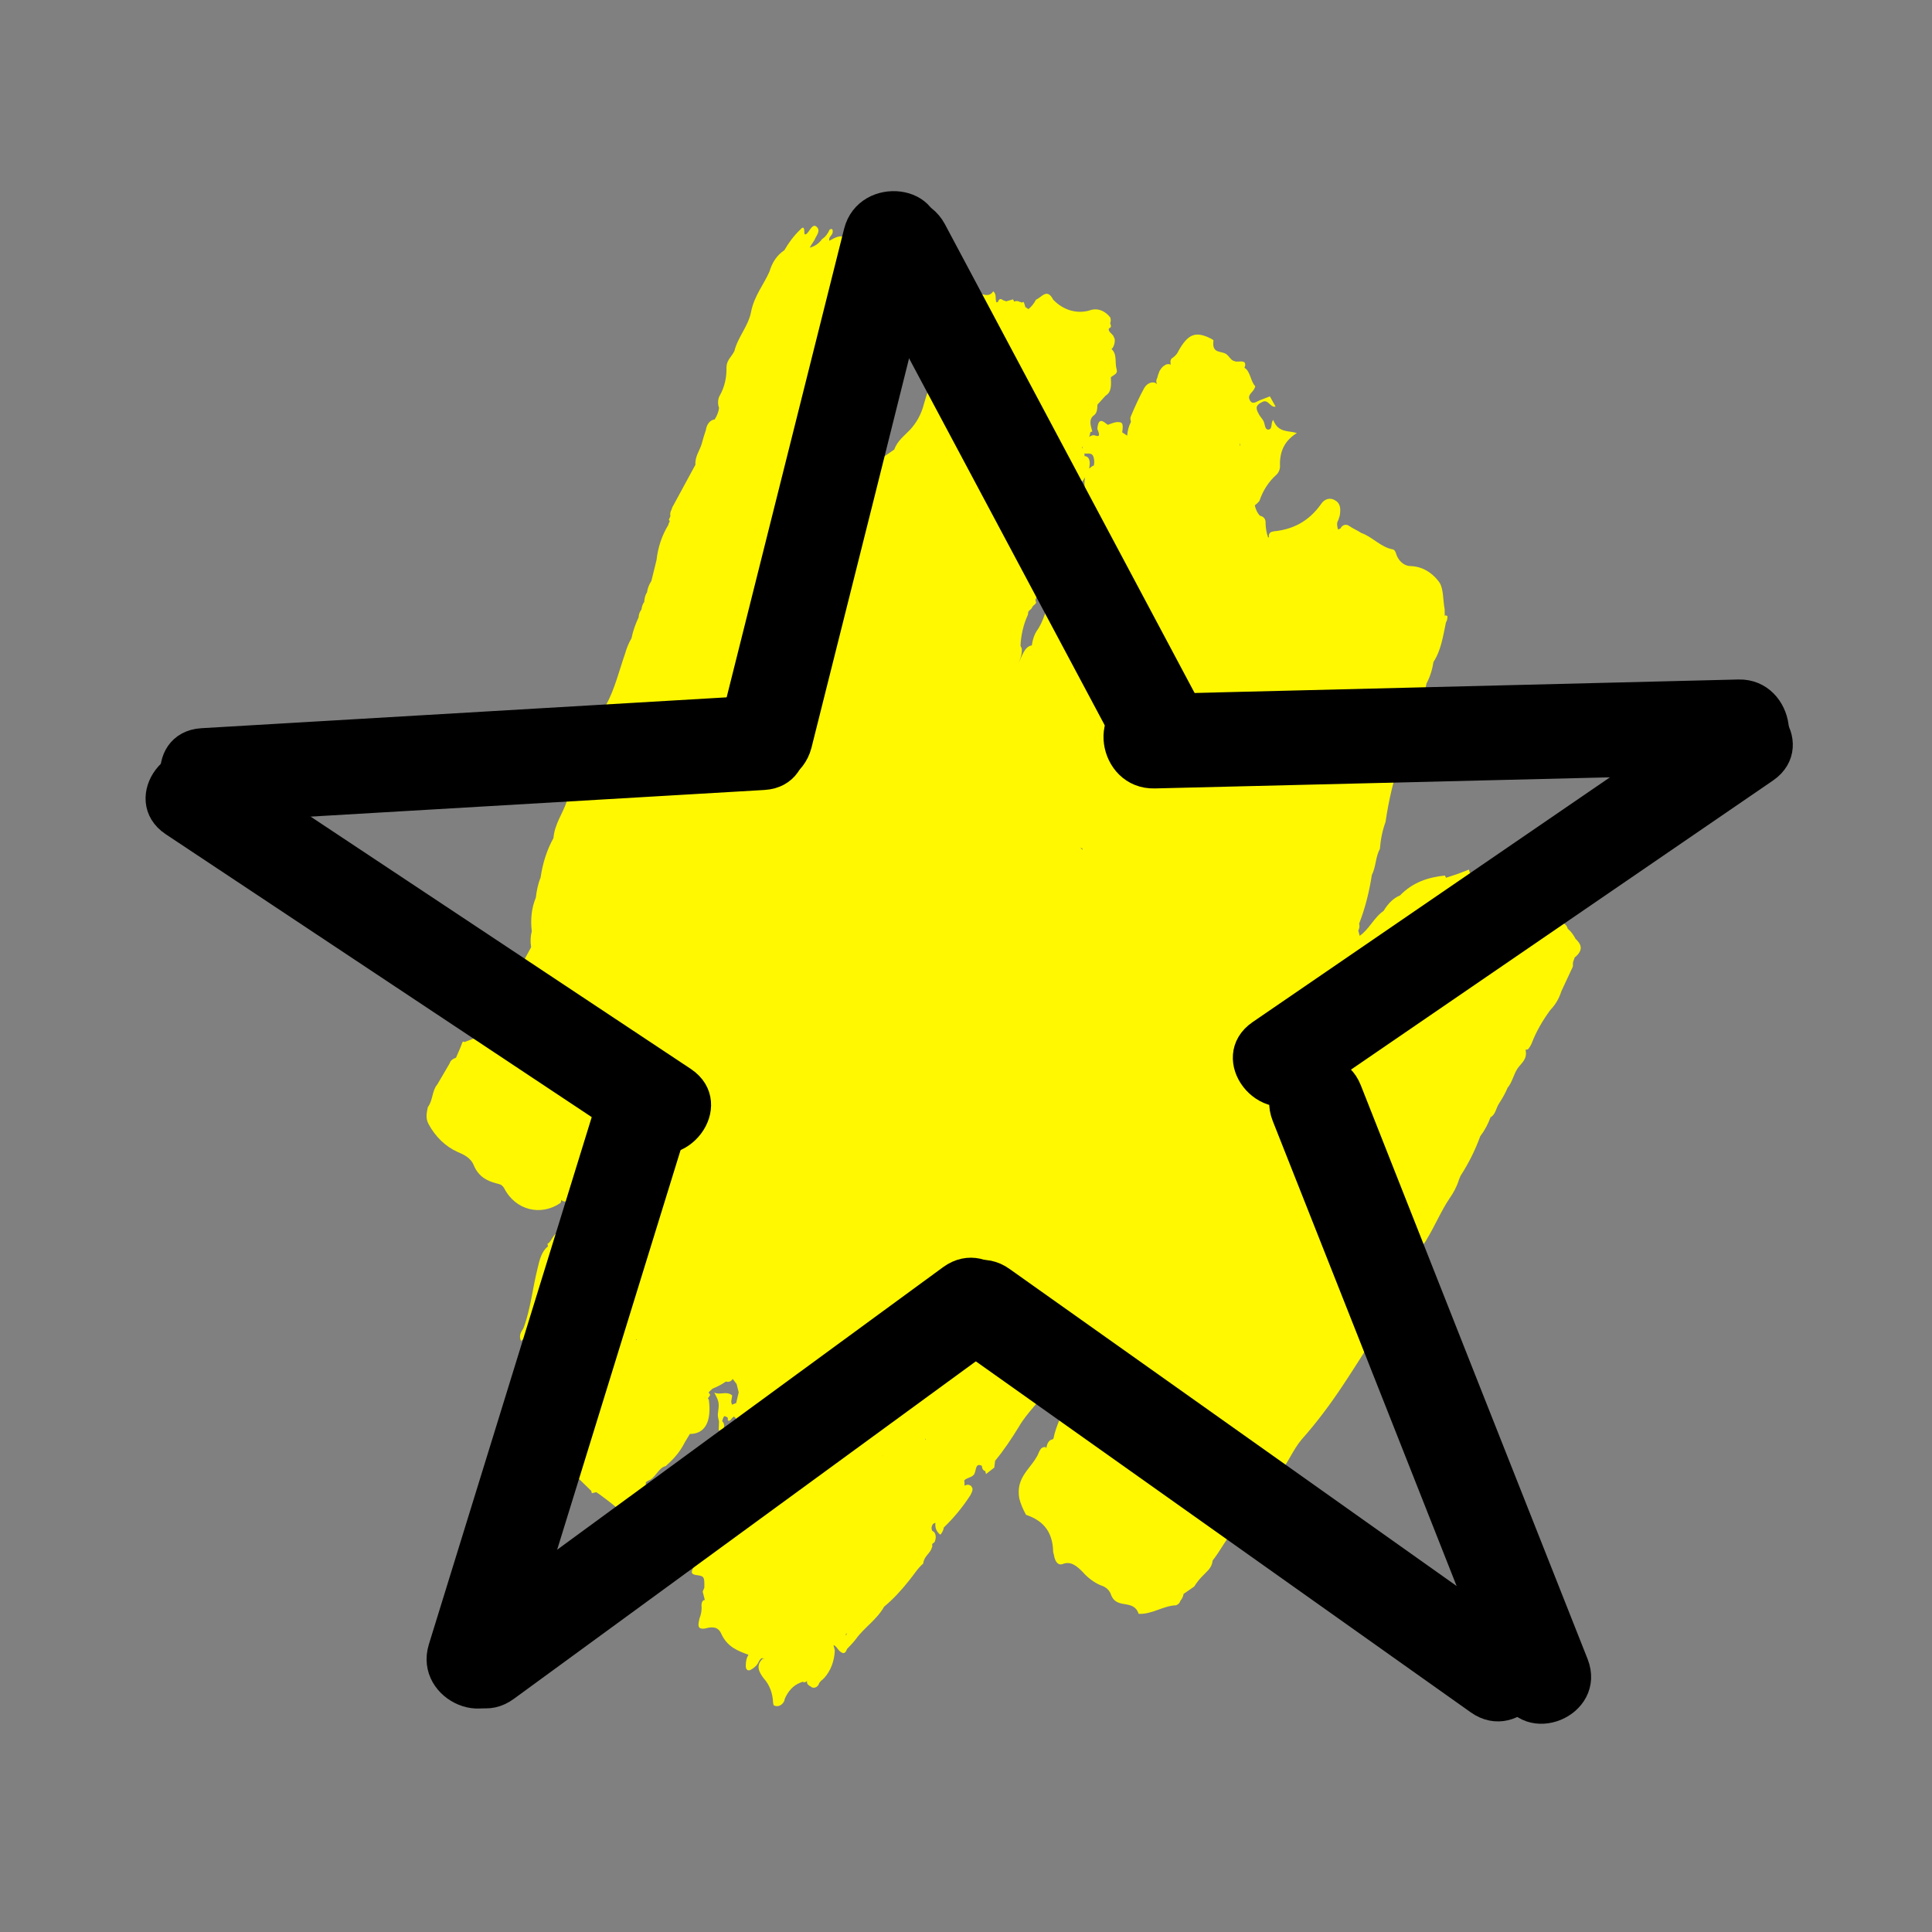
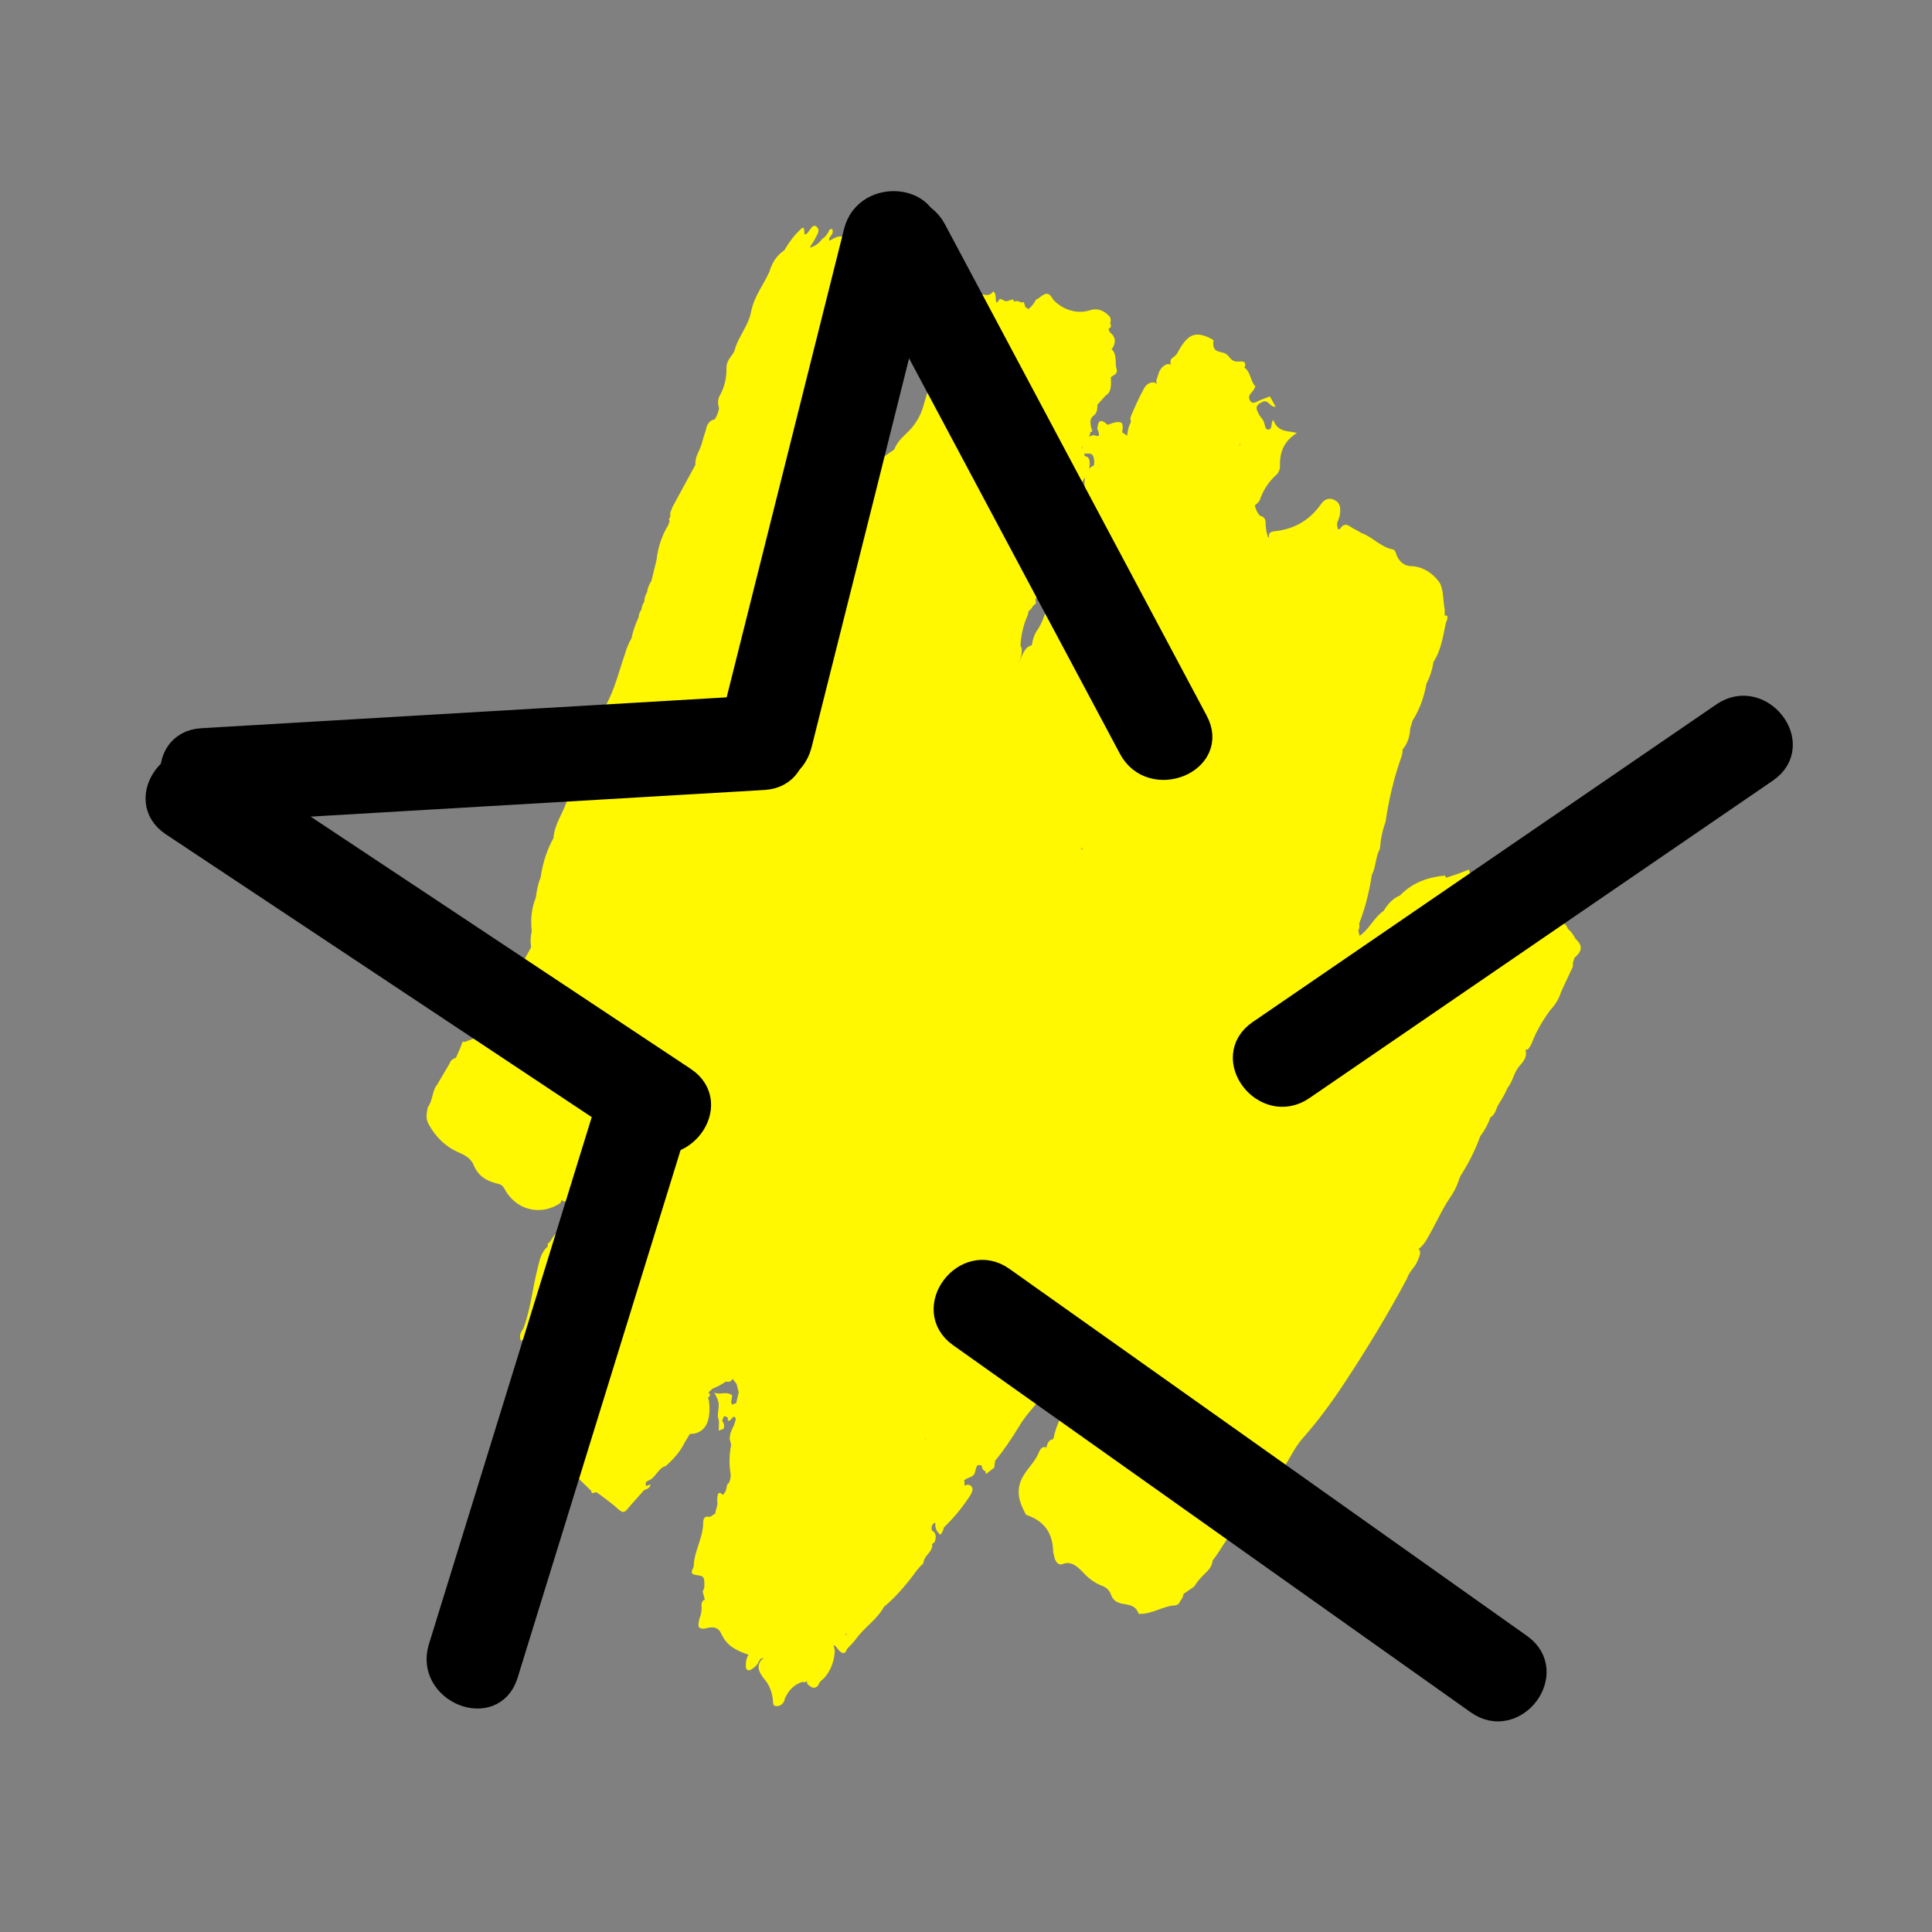
<svg xmlns="http://www.w3.org/2000/svg" width="77" height="77" viewBox="0 0 77 77" fill="none">
  <rect x="0" y="0" width="77" height="77" fill="#808080" stroke="none" />
  <path fill-rule="evenodd" clip-rule="evenodd" d="M62.795 37.419C62.715 37.268 62.616 37.124 62.485 37.018C62.395 36.741 62.193 36.766 61.999 36.737C61.46 36.658 60.936 36.391 60.495 35.963C60.458 35.899 60.408 35.866 60.364 35.857C60.333 35.816 60.302 35.776 60.24 35.775C60.184 35.718 60.121 35.716 60.039 35.721C60.027 35.674 59.996 35.634 59.99 35.61C59.718 35.273 59.348 35.207 59.024 34.993C58.899 34.989 58.773 34.986 58.699 34.858L58.618 34.863C58.612 34.84 58.6 34.792 58.575 34.776C58.563 34.728 58.557 34.705 58.545 34.657L58.091 34.832L57.631 34.983C57.625 34.959 57.594 34.919 57.588 34.895C56.94 34.963 56.323 35.148 55.796 35.689C55.531 35.791 55.302 36.036 55.142 36.306C54.769 36.553 54.562 37.049 54.189 37.297C54.171 37.226 54.153 37.155 54.135 37.084C54.18 37.014 54.194 36.905 54.169 36.81C54.409 36.197 54.573 35.535 54.675 34.872C54.842 34.547 54.822 34.139 54.995 33.838C55.024 33.462 55.097 33.096 55.22 32.762C55.35 31.879 55.548 31.022 55.839 30.207C55.878 30.114 55.905 29.974 55.9 29.872C56.091 29.642 56.188 29.37 56.205 29.026L56.263 28.847C56.27 28.792 56.296 28.73 56.309 28.699C56.577 28.284 56.759 27.771 56.853 27.241C56.994 26.978 57.085 26.683 57.133 26.378C57.433 25.924 57.515 25.346 57.628 24.808C57.672 24.739 57.692 24.654 57.687 24.551L57.618 24.526L57.58 24.54C57.581 24.462 57.576 24.36 57.577 24.281C57.506 23.918 57.536 23.464 57.37 23.216C57.079 22.808 56.667 22.576 56.228 22.562C56.021 22.564 55.822 22.433 55.705 22.218C55.637 22.113 55.633 21.933 55.52 21.898C55.044 21.821 54.685 21.387 54.253 21.241C54.104 21.142 53.941 21.075 53.792 20.976C53.661 20.87 53.504 20.905 53.42 21.067L53.325 21.103C53.296 20.985 53.26 20.843 53.336 20.735C53.362 20.673 53.369 20.618 53.395 20.556C53.435 20.306 53.438 20.071 53.219 19.947C53.02 19.816 52.787 19.879 52.653 20.087C52.149 20.802 51.499 21.104 50.77 21.176C50.669 21.189 50.574 21.226 50.567 21.359C50.572 21.382 50.572 21.382 50.579 21.406L50.541 21.421C50.474 21.238 50.445 21.041 50.44 20.861C50.455 20.673 50.349 20.583 50.218 20.556C50.106 20.443 50.051 20.308 50.009 20.142C50.079 20.089 50.13 20.043 50.193 19.967C50.336 19.547 50.56 19.201 50.864 18.928C50.966 18.837 51.03 18.682 51.013 18.532C51.002 17.912 51.257 17.527 51.687 17.258C51.349 17.154 50.94 17.259 50.745 16.736C50.631 16.858 50.734 17.104 50.552 17.122C50.408 17.126 50.416 16.914 50.367 16.803C50.319 16.692 50.213 16.602 50.164 16.491C50.016 16.235 50.074 16.135 50.314 16.017C50.554 15.898 50.625 16.261 50.839 16.205L50.611 15.798C50.479 15.849 50.346 15.9 50.214 15.951C50.082 16.002 49.929 16.139 49.825 15.971C49.683 15.739 49.929 15.645 49.993 15.489L50.032 15.396C49.839 15.21 49.838 14.794 49.595 14.654C49.639 14.585 49.64 14.506 49.603 14.442C49.479 14.36 49.315 14.45 49.196 14.391C49.064 14.364 49.009 14.229 48.904 14.139C48.711 13.953 48.282 14.144 48.364 13.566C48.358 13.543 48.289 13.517 48.239 13.484C47.646 13.192 47.344 13.308 46.959 14.003C46.907 14.127 46.806 14.218 46.699 14.285C46.667 14.324 46.654 14.355 46.647 14.409C46.659 14.457 46.646 14.488 46.658 14.535C46.608 14.502 46.526 14.508 46.47 14.53C46.432 14.544 46.4 14.582 46.362 14.597C46.311 14.643 46.28 14.681 46.235 14.75C46.222 14.781 46.19 14.819 46.183 14.874L46.157 14.936C46.145 14.967 46.138 15.022 46.125 15.053L46.099 15.115C46.086 15.146 46.079 15.2 46.091 15.248C46.097 15.272 46.103 15.295 46.103 15.295L46.084 15.303C46.078 15.279 46.053 15.262 46.053 15.262C45.891 15.195 45.708 15.291 45.605 15.461C45.407 15.824 45.233 16.203 45.065 16.606C45.039 16.668 45.057 16.739 45.075 16.81L45.062 16.841C44.979 17.003 44.939 17.175 44.924 17.363C44.849 17.313 44.8 17.28 44.725 17.231C44.779 16.872 44.742 16.808 44.497 16.824C44.378 16.844 44.264 16.888 44.151 16.932C43.97 16.793 43.778 16.607 43.734 17.092C43.802 17.274 43.888 17.45 43.612 17.347C43.569 17.338 43.531 17.353 43.493 17.367C43.455 17.382 43.417 17.396 43.404 17.427C43.43 17.365 43.45 17.28 43.457 17.225L43.533 17.196C43.472 16.959 43.369 16.712 43.615 16.539C43.736 16.441 43.732 16.26 43.739 16.127L44.064 15.768C44.316 15.619 44.282 15.32 44.273 15.037C44.374 14.946 44.551 14.904 44.508 14.738C44.418 14.461 44.541 14.127 44.298 13.908C44.317 13.901 44.33 13.87 44.349 13.863C44.407 13.762 44.44 13.646 44.428 13.52C44.416 13.472 44.385 13.432 44.373 13.385C44.342 13.345 44.317 13.328 44.287 13.288C44.237 13.255 44.2 13.191 44.188 13.144C44.182 13.12 44.201 13.113 44.195 13.089C44.289 13.053 44.296 12.998 44.247 12.887C44.26 12.856 44.254 12.832 44.267 12.801C44.274 12.746 44.262 12.699 44.25 12.652C44.033 12.37 43.714 12.259 43.412 12.376C42.908 12.517 42.37 12.36 41.973 11.941C41.727 11.463 41.516 11.856 41.288 11.944C41.205 12.106 41.109 12.221 40.989 12.319L40.864 12.237C40.846 12.166 40.828 12.095 40.792 12.031C40.773 12.038 40.735 12.053 40.716 12.06C40.691 12.044 40.666 12.027 40.647 12.034C40.572 11.985 40.491 11.991 40.415 12.02C40.409 11.996 40.403 11.972 40.372 11.932L40.101 12.01L39.964 11.959C39.883 11.886 39.807 11.915 39.775 12.032L39.718 12.054C39.644 11.926 39.74 11.733 39.585 11.611C39.419 11.857 39.219 11.725 39.006 11.703C38.878 11.935 38.7 12.133 38.485 12.268C38.169 12.416 37.946 12.762 37.859 13.16L37.795 13.315C37.667 13.468 37.577 13.685 37.574 13.92L37.497 14.106C37.344 14.321 37.272 14.609 37.281 14.892C37.088 15.278 36.939 15.674 36.821 16.11C36.716 16.515 36.53 16.846 36.27 17.129C36.041 17.373 35.775 17.553 35.639 17.918L35.215 18.211C35.139 18.319 35.049 18.457 34.973 18.565C34.736 18.942 34.394 19.23 34.213 19.664C34.194 19.671 34.169 19.655 34.131 19.67C34.075 19.691 34.005 19.744 33.979 19.806C33.968 19.68 33.982 19.571 33.971 19.445C33.96 19.241 34.076 19.04 33.984 18.841C34.224 18.723 34.359 18.437 34.362 18.123C34.42 18.023 34.459 17.93 34.491 17.813C34.612 17.142 34.845 16.506 35.203 15.952C35.267 15.875 35.325 15.775 35.357 15.658C35.515 15.051 35.834 14.59 36.122 14.088C36.248 14.092 36.312 14.016 36.363 13.892C36.376 13.861 36.402 13.799 36.409 13.744L36.435 13.682C36.447 13.651 36.454 13.596 36.467 13.565C36.48 13.534 36.48 13.534 36.493 13.503C36.506 13.472 36.513 13.418 36.526 13.387C36.539 13.356 36.546 13.301 36.54 13.277L36.534 13.254C36.578 13.184 36.623 13.115 36.643 13.029C36.675 12.991 36.706 12.953 36.732 12.891C36.739 12.836 36.746 12.781 36.734 12.734C36.68 12.521 36.55 12.415 36.379 12.48C36.108 12.558 35.807 12.597 35.531 12.573C35.654 12.239 35.545 11.89 35.63 11.571C35.643 11.54 35.637 11.517 35.65 11.486C35.657 11.431 35.664 11.376 35.646 11.305L35.639 11.281L35.678 11.188C35.849 11.044 35.959 10.82 35.98 10.578C35.765 10.713 35.738 10.931 35.623 11.053C35.453 11.119 35.277 11.161 35.375 10.811C35.414 10.639 35.529 10.517 35.525 10.337C35.26 10.439 35.193 10.829 34.921 10.986C34.863 10.591 35.305 10.369 35.02 9.984L34.692 10.163C34.7 10.03 34.751 9.906 34.834 9.822C34.898 9.745 34.936 9.652 34.836 9.587C34.788 9.475 35.066 9.264 34.771 9.247C34.706 9.481 34.441 9.583 34.431 9.873C34.205 9.882 33.985 9.914 33.771 9.971C33.721 9.365 33.578 9.29 33.053 9.596C33.011 9.43 33.188 9.389 33.189 9.232C33.191 9.075 33.103 9.135 33.065 9.15C33 9.305 32.892 9.45 32.766 9.525C32.644 9.702 32.467 9.822 32.272 9.871C32.355 9.709 32.438 9.625 32.477 9.532C32.541 9.377 32.706 9.21 32.564 9.056C32.421 8.903 32.325 9.096 32.216 9.242C32.172 9.311 32.051 9.41 32.059 9.277C32.056 9.018 31.999 9.039 31.884 9.162C31.65 9.382 31.433 9.674 31.26 9.974C30.975 10.162 30.777 10.447 30.666 10.828C30.428 11.362 30.059 11.79 29.932 12.437C29.825 12.999 29.413 13.418 29.268 13.994C29.159 14.219 28.962 14.346 28.953 14.636C28.967 15.021 28.881 15.418 28.695 15.75C28.606 15.889 28.597 16.1 28.658 16.259C28.637 16.423 28.573 16.578 28.483 16.717C28.301 16.735 28.161 16.919 28.133 17.138C28.075 17.317 28.016 17.495 27.964 17.698C27.885 17.962 27.694 18.192 27.716 18.522L26.824 20.166C26.792 20.204 26.785 20.259 26.76 20.321C26.715 20.39 26.701 20.5 26.719 20.571L26.655 20.726L26.68 20.742C26.68 20.742 26.686 20.766 26.692 20.79C26.66 20.828 26.647 20.859 26.64 20.914C26.39 21.322 26.222 21.803 26.166 22.32L25.961 23.153C25.872 23.291 25.807 23.446 25.787 23.61C25.71 23.718 25.683 23.858 25.676 23.991C25.612 24.068 25.579 24.185 25.565 24.294C25.502 24.371 25.45 24.495 25.455 24.597C25.333 24.852 25.223 25.155 25.169 25.436C25.054 25.636 24.977 25.822 24.911 26.055C24.671 26.747 24.5 27.463 24.16 28.088C24.146 28.198 24.094 28.322 24.031 28.398C23.981 28.366 23.925 28.309 23.886 28.402C23.848 28.495 23.916 28.52 23.966 28.553C23.874 28.927 23.757 29.285 23.596 29.633C23.396 30.074 23.203 30.539 23.053 31.013C22.957 31.128 22.918 31.299 22.772 31.381C22.714 31.56 22.655 31.738 22.597 31.917C22.434 32.422 22.103 32.836 22.059 33.4C21.802 33.862 21.627 34.399 21.545 34.977C21.442 35.224 21.388 35.505 21.354 35.779C21.186 36.182 21.137 36.643 21.194 37.116C21.141 37.318 21.133 37.529 21.168 37.75L20.828 38.376C20.472 38.773 20.128 39.218 19.858 39.712C19.762 39.905 19.654 40.051 19.495 40.164C19.414 40.169 19.337 40.277 19.342 40.379C19.378 40.521 19.383 40.702 19.356 40.842C19.148 40.922 19.113 41.196 18.986 41.349L18.513 41.531C18.463 41.498 18.444 41.505 18.419 41.567C18.347 41.777 18.251 41.97 18.173 42.156C18.079 42.193 17.965 42.236 17.919 42.384L17.427 43.224C17.217 43.461 17.256 43.862 17.052 44.123C17.006 44.349 16.953 44.552 17.076 44.791C17.352 45.309 17.762 45.698 18.231 45.908C18.487 46.017 18.768 46.143 18.89 46.461C19.086 46.906 19.417 47.065 19.773 47.161C19.886 47.196 19.987 47.184 20.091 47.352C20.546 48.244 21.56 48.478 22.338 47.944C22.351 47.913 22.364 47.882 22.371 47.827C22.427 47.884 22.515 47.902 22.59 47.873L23.044 47.698L23.169 47.78C23.012 47.815 22.884 47.968 22.87 48.156L22.775 48.192L22.71 48.347L22.206 49.14C22.035 49.206 21.982 49.487 21.818 49.576C21.824 49.599 21.836 49.647 21.842 49.671C21.582 49.875 21.503 50.217 21.423 50.56C21.226 51.339 21.148 52.176 20.863 52.936C20.773 53.075 20.665 53.221 20.763 53.443C20.889 53.369 20.973 53.206 20.993 53.042C21.324 52.628 21.324 52.628 21.577 53.051C21.364 53.029 21.367 53.288 21.278 53.427L21.213 53.582L21.199 53.692L21.105 53.728C21.111 53.752 21.123 53.799 21.135 53.846C21.109 53.908 21.096 53.939 21.064 53.978C21.038 54.04 21.026 54.071 21 54.133L20.929 54.264L20.859 54.317C20.784 54.346 20.739 54.415 20.719 54.501C20.674 54.57 20.661 54.68 20.679 54.751C20.653 54.813 20.64 54.844 20.614 54.906C20.588 54.968 20.575 54.999 20.55 55.061C20.543 55.115 20.511 55.154 20.485 55.215C20.478 55.27 20.446 55.309 20.421 55.371C20.35 55.502 20.379 55.699 20.485 55.788C20.51 55.805 20.516 55.828 20.535 55.821C20.651 56.036 20.762 56.228 20.879 56.443C20.828 56.489 20.834 56.591 20.889 56.648C20.914 56.664 20.92 56.688 20.939 56.68C20.924 56.947 21.004 57.02 21.188 56.845L21.291 57.169C21.442 57.19 21.509 57.372 21.628 57.431C21.713 57.606 21.85 57.735 22.025 57.772C22.508 58.367 23.017 58.9 23.564 59.418C23.57 59.441 23.581 59.489 23.587 59.513L23.764 59.471C23.814 59.504 23.839 59.52 23.888 59.553C24.144 59.741 24.399 59.929 24.641 60.148C24.747 60.237 24.853 60.327 24.98 60.174C25.203 59.906 25.432 59.662 25.673 59.386L25.768 59.35C25.843 59.321 25.913 59.268 25.927 59.159L25.738 59.231C25.745 59.177 25.733 59.129 25.74 59.075L25.828 59.014C26.118 58.929 26.236 58.493 26.532 58.431C26.785 58.204 27.033 57.952 27.219 57.62L27.29 57.489L27.494 57.15C28.097 57.152 28.366 56.658 28.251 55.792C28.245 55.768 28.22 55.752 28.214 55.728C28.245 55.69 28.277 55.651 28.303 55.589C28.297 55.566 28.266 55.525 28.241 55.509C28.254 55.478 28.286 55.44 28.305 55.432C28.337 55.394 28.375 55.38 28.387 55.349C28.577 55.276 28.76 55.179 28.937 55.059C29.031 55.101 29.144 55.057 29.202 54.957L29.357 55.158C29.381 55.253 29.411 55.371 29.441 55.49C29.414 55.63 29.368 55.778 29.341 55.918L29.171 55.984C29.159 55.937 29.153 55.913 29.141 55.865L29.182 55.615C28.945 55.42 28.705 55.617 28.467 55.5C28.67 55.891 28.67 55.891 28.608 56.383C28.613 56.485 28.637 56.58 28.655 56.651L28.645 57.019L28.834 56.947C28.886 56.823 28.855 56.704 28.775 56.631C28.794 56.624 28.806 56.593 28.8 56.569L28.839 56.476L28.871 56.438C28.896 56.454 28.915 56.447 28.94 56.463C28.965 56.48 28.99 56.496 29.015 56.513C29.002 56.544 28.995 56.598 29.02 56.615C29.026 56.639 29.064 56.624 29.101 56.609C29.133 56.571 29.165 56.533 29.197 56.495C29.216 56.487 29.235 56.48 29.248 56.449C29.279 56.489 29.303 56.506 29.328 56.522C29.328 56.522 29.316 56.553 29.322 56.577C29.289 56.693 29.256 56.81 29.198 56.91C29.186 56.941 29.16 57.003 29.147 57.034C29.134 57.065 29.134 57.065 29.121 57.096C29.108 57.127 29.101 57.182 29.094 57.237C29.087 57.291 29.074 57.322 29.086 57.37C29.104 57.441 29.122 57.512 29.14 57.583C29.067 57.95 29.057 58.318 29.109 58.688C29.145 58.831 29.105 59.002 29.035 59.133L29.01 59.117C28.939 59.248 28.968 59.445 28.829 59.551L28.816 59.582C28.574 59.363 28.602 59.638 28.581 59.803C28.63 59.992 28.521 60.138 28.506 60.326C28.412 60.362 28.354 60.462 28.248 60.452C28.072 60.415 28.021 60.539 28.025 60.719C28.012 61.323 27.661 61.823 27.648 62.426C27.602 62.574 27.456 62.734 27.756 62.775C28.057 62.815 28.082 62.831 28.071 63.278L28.006 63.433C28.03 63.528 28.061 63.646 28.09 63.765C27.99 63.778 27.97 63.863 27.956 63.973C27.979 64.146 27.946 64.341 27.881 64.496C27.822 64.753 27.769 64.956 28.109 64.903C28.323 64.847 28.6 64.792 28.741 65.102C28.98 65.635 29.392 65.788 29.805 65.942L29.83 65.958C29.753 66.066 29.726 66.206 29.724 66.363C29.71 66.551 29.809 66.617 29.936 66.542C30.062 66.467 30.183 66.369 30.247 66.214C30.305 66.114 30.369 66.037 30.474 66.126L30.405 66.101C30.101 66.374 30.255 66.653 30.44 66.894C30.67 67.144 30.798 67.485 30.812 67.87C30.818 67.894 30.83 67.942 30.836 67.965C31.005 68.056 31.188 67.96 31.265 67.774C31.259 67.75 31.278 67.743 31.272 67.719C31.401 67.409 31.611 67.172 31.895 67.063L31.99 67.027C32.039 67.06 32.121 67.054 32.166 66.985C32.146 67.07 32.183 67.134 32.233 67.167L32.357 67.249C32.451 67.291 32.565 67.248 32.622 67.147C32.668 67 32.782 66.956 32.845 66.88C33.106 66.597 33.255 66.201 33.272 65.778C33.254 65.707 33.236 65.636 33.218 65.565C33.331 65.6 33.386 65.734 33.466 65.808C33.597 65.913 33.685 65.932 33.756 65.722C33.87 65.6 34.004 65.471 34.112 65.325C34.45 64.856 34.937 64.565 35.238 64.033C35.599 63.737 35.924 63.378 36.223 63.003C36.414 62.773 36.574 62.503 36.796 62.314C36.824 62.017 37.07 61.922 37.136 61.688C37.149 61.657 37.161 61.627 37.156 61.603C37.125 61.484 37.238 61.519 37.258 61.433C37.31 61.309 37.311 61.153 37.224 61.056C37.2 61.039 37.175 61.023 37.15 61.007L37.126 60.911C37.133 60.779 37.197 60.702 37.279 60.696C37.285 60.72 37.272 60.751 37.278 60.775C37.276 60.932 37.356 61.083 37.481 61.165C37.544 61.089 37.602 60.989 37.616 60.879C38.016 60.491 38.366 60.07 38.679 59.585C38.718 59.492 38.781 59.415 38.751 59.297C38.745 59.273 38.726 59.28 38.721 59.257C38.714 59.233 38.708 59.209 38.69 59.217C38.665 59.2 38.64 59.184 38.596 59.175C38.533 59.173 38.476 59.194 38.438 59.209C38.445 59.154 38.446 59.076 38.428 59.005C38.543 58.883 38.693 58.903 38.807 58.781C38.922 58.659 38.845 58.272 39.132 58.422C39.137 58.524 39.18 58.611 39.267 58.63C39.279 58.677 39.286 58.701 39.297 58.748L39.627 58.492L39.661 58.218C40.011 57.797 40.312 57.343 40.606 56.865C40.952 56.264 41.453 55.863 41.817 55.254C41.83 55.223 41.831 55.145 41.806 55.128C42.07 54.532 42.52 54.177 42.852 53.684C42.974 53.508 43.073 53.573 43.14 53.756C43.146 53.779 43.127 53.787 43.133 53.81L43.114 53.818C43.045 53.871 42.993 53.995 43.023 54.113C43.029 54.137 43.029 54.137 43.035 54.161C43.003 54.199 42.983 54.285 42.995 54.332C42.945 54.377 42.95 54.48 43 54.513C43 54.513 43.006 54.536 43.025 54.529C43.006 54.536 42.968 54.551 42.949 54.558C42.917 54.596 42.885 54.635 42.879 54.689C42.793 55.008 42.733 55.344 42.71 55.665C42.622 55.725 42.564 55.825 42.507 55.925C42.332 56.383 42.088 56.815 41.988 57.322L41.975 57.353L41.938 57.368C41.818 57.388 41.728 57.526 41.708 57.69L41.695 57.721L41.683 57.674C41.426 57.643 41.416 57.933 41.308 58.079C41.02 58.58 40.482 58.917 40.624 59.721C40.684 59.959 40.776 60.157 40.892 60.373C41.505 60.579 41.959 60.977 41.974 61.856C41.986 61.903 41.992 61.927 42.004 61.974C42.045 62.219 42.156 62.411 42.364 62.331C42.686 62.207 42.928 62.426 43.152 62.652C43.356 62.886 43.611 63.074 43.868 63.183C44.024 63.227 44.174 63.326 44.259 63.501C44.368 63.849 44.588 63.895 44.826 63.933C45.064 63.972 45.283 64.017 45.38 64.319C45.907 64.35 46.357 63.995 46.872 63.979C46.948 63.949 47.017 63.897 47.037 63.811C47.101 63.734 47.158 63.634 47.172 63.525L47.596 63.231C47.699 63.062 47.826 62.909 47.959 62.779C48.105 62.619 48.301 62.491 48.33 62.194C48.661 61.78 48.899 61.246 49.287 60.889C49.775 60.441 50.09 59.799 50.486 59.23L50.631 59.148C50.77 59.042 50.879 58.897 50.968 58.758C51.318 58.337 51.545 57.755 51.882 57.365C52.48 56.693 53.022 55.964 53.533 55.194C54.434 53.833 55.284 52.438 56.073 50.963C56.165 50.668 56.411 50.495 56.509 50.223C56.573 50.068 56.657 49.906 56.539 49.769L56.558 49.762C56.697 49.656 56.806 49.51 56.889 49.348C57.196 48.839 57.441 48.251 57.774 47.758C57.927 47.543 58.068 47.281 58.146 47.017L58.211 46.861C58.524 46.376 58.787 45.859 58.995 45.285C59.167 45.062 59.308 44.8 59.405 44.528C59.607 44.424 59.623 44.158 59.744 43.981C59.878 43.773 59.994 43.573 60.084 43.356C60.275 43.126 60.322 42.822 60.488 42.575C60.642 42.36 60.876 42.218 60.804 41.855L60.817 41.824C60.842 41.841 60.861 41.834 60.899 41.819C60.962 41.742 61.007 41.673 61.046 41.58C61.233 41.091 61.496 40.652 61.789 40.253C61.986 40.047 62.133 39.808 62.225 39.513L62.669 38.561C62.714 38.492 62.665 38.38 62.709 38.311C62.716 38.257 62.748 38.218 62.755 38.164C63.135 37.861 63.012 37.622 62.795 37.419ZM43.59 18.241C43.614 18.336 43.619 18.438 43.599 18.523L43.605 18.547L43.586 18.554C43.529 18.576 43.46 18.629 43.409 18.675C43.462 18.394 43.433 18.197 43.22 18.175C43.233 18.144 43.221 18.096 43.215 18.073C43.346 18.1 43.53 18.004 43.59 18.241ZM41 48.177C41 48.177 40.994 48.154 40.975 48.161C40.994 48.154 41 48.177 41 48.177ZM31.601 58.77C31.594 58.747 31.594 58.747 31.607 58.716L31.601 58.77ZM38.726 42.312C38.726 42.312 38.732 42.336 38.726 42.312V42.312ZM51.908 40.751C51.902 40.728 51.902 40.728 51.908 40.751V40.751ZM48.353 51.879L48.335 51.886L48.353 51.879ZM48.958 31.972C48.976 31.964 48.976 31.964 48.958 31.972V31.972ZM35.194 58.038C35.194 58.038 35.188 58.014 35.206 58.007L35.194 58.038ZM43.067 33.797C43.086 33.789 43.111 33.806 43.136 33.822C43.142 33.846 43.142 33.846 43.148 33.87L43.067 33.797ZM25.378 53.384L25.365 53.415C25.359 53.392 25.359 53.392 25.334 53.375L25.378 53.384ZM27.701 43.459C27.707 43.483 27.707 43.483 27.713 43.507L27.675 43.521L27.701 43.459ZM55.633 23L55.608 22.983L55.583 22.967C55.583 22.967 55.583 22.967 55.608 22.983L55.633 23ZM43.177 19.727C43.178 20.221 43.01 20.624 42.892 21.06C42.866 21.122 42.884 21.193 42.915 21.233C42.793 21.488 42.527 21.669 42.579 22.039C42.59 22.243 42.512 22.429 42.404 22.575C42.372 22.613 42.359 22.644 42.333 22.706C42.247 23.104 42.148 23.532 41.888 23.815C41.688 24.256 41.607 24.756 41.313 25.155C41.224 25.293 41.165 25.472 41.132 25.667C41.138 25.691 41.119 25.698 41.125 25.722C40.804 25.767 40.73 26.212 40.564 26.458C40.666 26.289 40.738 26.079 40.722 25.851C40.71 25.804 40.679 25.764 40.673 25.74C40.69 25.317 40.789 24.888 40.963 24.509C40.976 24.478 40.983 24.423 40.977 24.399C41.016 24.307 41.097 24.301 41.136 24.208C41.175 24.115 41.256 24.11 41.295 24.017C41.283 23.969 41.277 23.946 41.265 23.898C41.297 23.86 41.304 23.805 41.311 23.75C41.305 23.727 41.299 23.703 41.292 23.679C41.382 23.541 41.397 23.353 41.461 23.198L41.512 23.152C41.576 23.076 41.62 23.007 41.659 22.914C41.846 22.503 41.977 22.037 42.026 21.575C42.02 21.552 42.027 21.497 42.021 21.473C42.078 21.451 42.103 21.389 42.123 21.304C42.183 21.047 42.212 20.671 42.339 20.596C42.554 20.461 42.536 20.312 42.539 20.076C42.547 19.943 42.623 19.836 42.675 19.712L42.839 19.623C42.871 19.584 42.897 19.522 42.923 19.46C43.031 19.315 43.146 19.192 43.248 19.023C43.208 19.194 43.212 19.375 43.261 19.565C43.241 19.65 43.171 19.703 43.177 19.727ZM30.794 13.381L30.762 13.419L30.794 13.381ZM25.962 29.711C25.956 29.687 25.956 29.687 25.95 29.663L25.975 29.68L25.962 29.711ZM36.884 57.335L36.896 57.382L36.871 57.366L36.884 57.335ZM49.433 17.787C49.421 17.74 49.415 17.716 49.403 17.668C49.434 17.709 49.44 17.732 49.433 17.787ZM21.932 54.945L21.907 54.928L21.932 54.945ZM43.874 57.143C43.793 57.07 43.712 56.997 43.65 56.917C43.744 56.959 43.806 57.039 43.874 57.143ZM43.142 17.867L43.117 17.85L43.162 17.781C43.149 17.812 43.136 17.843 43.142 17.867ZM33.164 18.637C33.182 18.629 33.208 18.646 33.208 18.646C33.208 18.646 33.189 18.653 33.164 18.637ZM28.095 55.669L28.101 55.693L28.082 55.7L28.095 55.669ZM33.738 65.078C33.744 65.102 33.731 65.133 33.737 65.157L33.7 65.171C33.712 65.14 33.725 65.109 33.738 65.078Z" fill="#FFF800" />
  <path d="M30.076 28.228L8.054 29.522C6.268 29.63 6.637 32.386 8.416 32.278L30.438 30.985C32.232 30.877 31.855 28.12 30.076 28.228Z" fill="black" stroke="black" />
-   <path d="M69.3 27.581L45.653 28.167C43.859 28.213 44.236 30.969 46.015 30.923L69.662 30.346C71.41 30.299 71.032 27.543 69.3 27.581Z" fill="black" stroke="black" />
  <path d="M47.648 28.752C44.167 22.222 40.689 15.693 37.214 9.163C36.375 7.623 33.795 8.647 34.635 10.226L45.076 29.807C45.907 31.378 48.51 30.33 47.648 28.752Z" fill="black" stroke="black" />
  <path d="M34.127 9.24L29.091 29.329C28.66 31.07 31.401 31.401 31.855 29.683C33.534 23.01 35.21 16.319 36.883 9.61C37.322 7.869 34.558 7.531 34.127 9.24Z" fill="black" stroke="black" />
  <path d="M27.258 43.02L8.555 30.608C7.069 29.622 5.39 31.84 6.884 32.833L25.587 45.253C27.073 46.239 28.752 44.021 27.258 43.02Z" fill="black" stroke="black" />
-   <path d="M37.884 50.905L18.48 65.111C17.032 66.166 18.734 68.368 20.182 67.306L39.586 53.13C41.033 52.052 39.332 49.85 37.884 50.905Z" fill="black" stroke="black" />
  <path d="M24.409 43.544L17.571 65.681C17.048 67.375 19.627 68.438 20.151 66.721L26.988 44.583C27.52 42.881 24.94 41.826 24.409 43.544Z" fill="black" stroke="black" />
  <path d="M60.576 65.612L39.947 50.982C38.492 49.942 36.806 52.167 38.277 53.207L58.905 67.837C60.36 68.876 62.039 66.651 60.576 65.612Z" fill="black" stroke="black" />
-   <path d="M62.809 66.305C59.791 58.682 56.777 51.059 53.769 43.436C53.107 41.765 50.535 42.827 51.19 44.491C54.208 52.114 57.221 59.737 60.23 67.36C60.892 69.031 63.464 67.968 62.809 66.305Z" fill="black" stroke="black" />
  <path d="M68.684 28.49L50.204 41.149C48.725 42.165 50.427 44.367 51.906 43.351L70.385 30.692C71.864 29.668 70.154 27.474 68.684 28.49Z" fill="black" stroke="black" />
</svg>